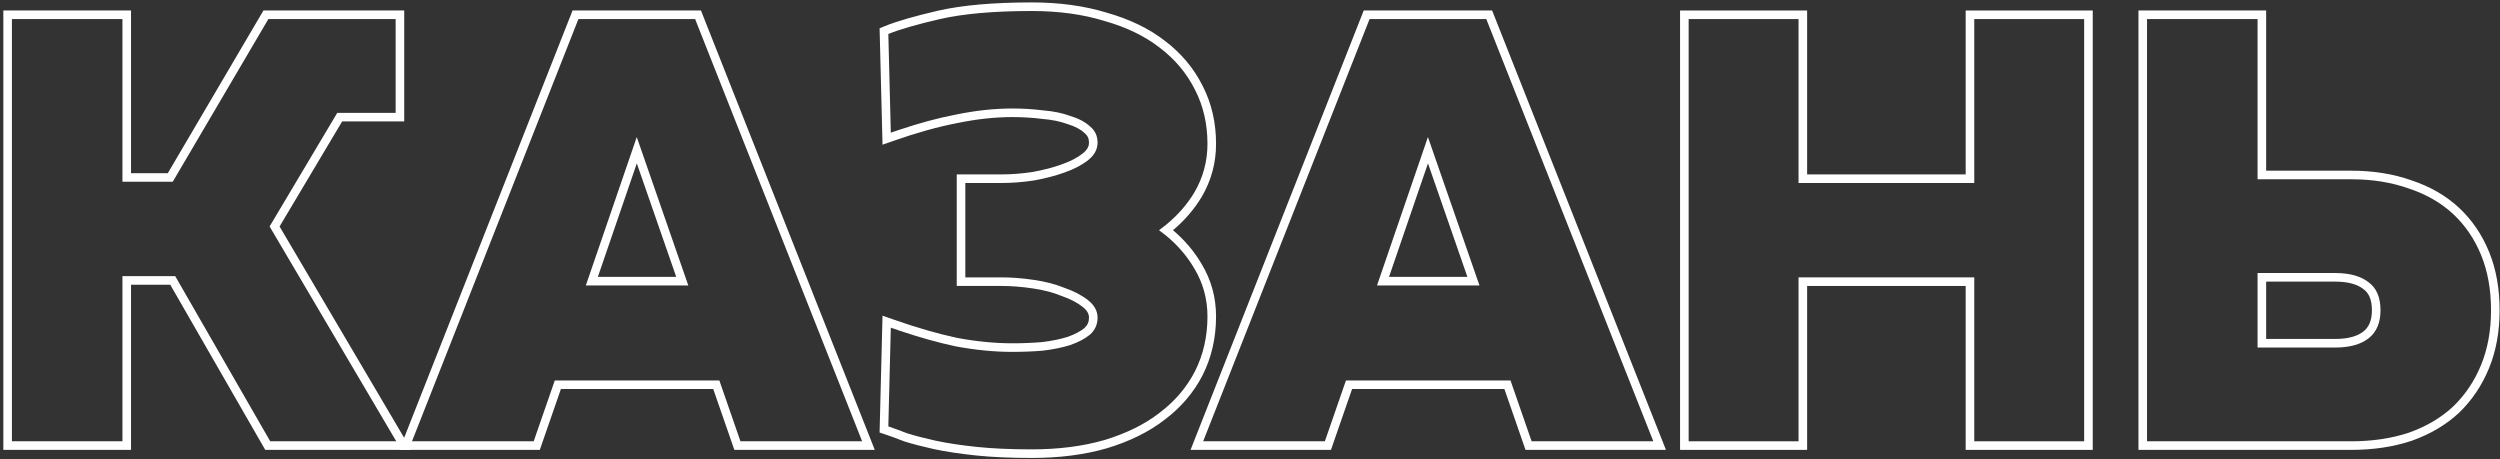
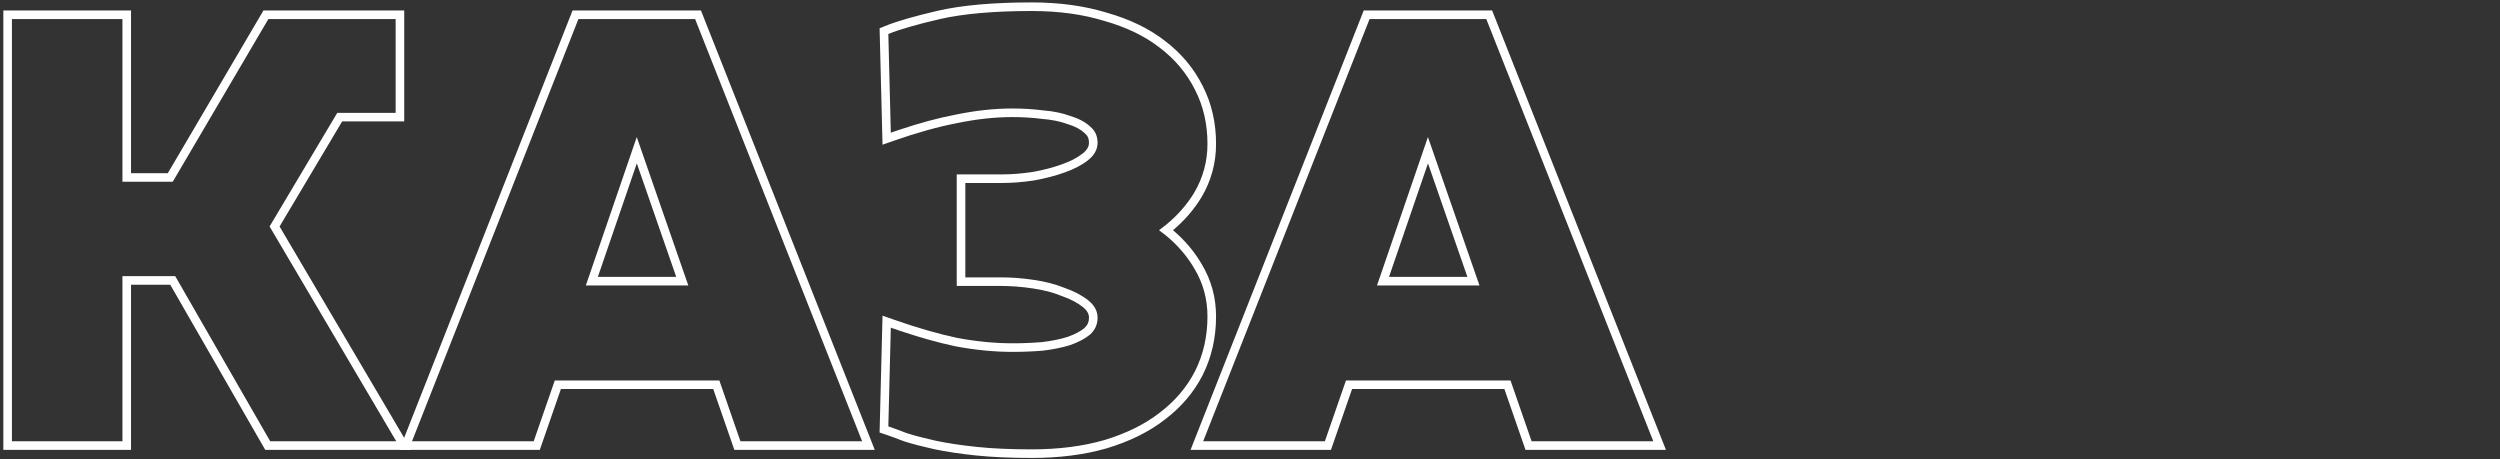
<svg xmlns="http://www.w3.org/2000/svg" width="719" height="132" viewBox="0 0 719 132" fill="none">
  <rect x="0" y="0" width="719" height="132" fill="#333333" stroke="none" />
-   <path fill-rule="evenodd" clip-rule="evenodd" d="M651.745 3.019V49.09H676.24C682.545 49.09 688.358 50.016 693.653 51.904C698.938 53.669 703.474 56.275 707.208 59.752C710.938 63.225 713.814 67.456 715.846 72.407C717.893 77.397 718.888 83.022 718.888 89.237C718.888 95.341 717.891 100.904 715.846 105.889C713.817 110.833 710.95 115.111 707.241 118.692L707.225 118.708L707.208 118.723C703.481 122.193 698.954 124.856 693.678 126.741L693.653 126.75L693.628 126.758C688.341 128.52 682.537 129.385 676.24 129.385H615.021V3.019H651.745ZM692.847 54.237C687.847 52.452 682.312 51.559 676.24 51.559H649.276V5.487H617.49V126.916H676.24C682.312 126.916 687.847 126.083 692.847 124.416C697.847 122.63 702.074 120.13 705.526 116.916C708.978 113.583 711.657 109.595 713.562 104.952C715.466 100.309 716.419 95.071 716.419 89.237C716.419 83.285 715.466 77.987 713.562 73.344C711.657 68.702 708.978 64.773 705.526 61.559C702.074 58.344 697.847 55.904 692.847 54.237ZM679.743 83.165L679.711 83.139C678.041 81.822 675.449 80.992 671.597 80.992H651.745V97.483H671.597C675.449 97.483 678.041 96.653 679.711 95.335C681.239 94.129 682.164 92.252 682.164 89.237C682.164 86.062 681.217 84.251 679.776 83.189L679.743 83.165ZM649.276 99.952V78.523H671.597C675.764 78.523 678.978 79.416 681.24 81.202C683.502 82.868 684.633 85.547 684.633 89.237C684.633 92.809 683.502 95.487 681.24 97.273C678.978 99.059 675.764 99.952 671.597 99.952H649.276Z" fill="white" />
-   <path fill-rule="evenodd" clip-rule="evenodd" d="M483.186 3.019H519.73V50.161H565.328V3.019H601.873V129.385H565.328V82.242H519.73V129.385H483.186V3.019ZM517.261 79.773H567.797V126.916H599.404V5.487H567.797V52.63H517.261V5.487H485.654V126.916H517.261V79.773Z" fill="white" />
-   <path fill-rule="evenodd" clip-rule="evenodd" d="M342.402 129.385L392.205 3.019H429.136L479.125 129.385H438.737L432.665 111.885H388.857L382.786 129.385H342.402ZM387.1 109.416H434.422L440.493 126.916H475.493L427.458 5.487H393.886L346.029 126.916H381.029L387.1 109.416ZM410.672 39.416L396.029 82.094H425.493L410.672 39.416ZM410.686 46.982L399.486 79.626H422.022L410.686 46.982Z" fill="white" />
+   <path fill-rule="evenodd" clip-rule="evenodd" d="M342.402 129.385L392.205 3.019H429.136L479.125 129.385H438.737L432.665 111.885H388.857L382.786 129.385H342.402ZM387.1 109.416H434.422L440.493 126.916H475.493L427.458 5.487H393.886L346.029 126.916H381.029L387.1 109.416ZM410.672 39.416L396.029 82.094H425.493L410.672 39.416ZM410.686 46.982L399.486 79.626H422.022Z" fill="white" />
  <path fill-rule="evenodd" clip-rule="evenodd" d="M275.157 82.242V50.161H287.983C290.816 50.161 293.778 49.936 296.871 49.479C300.078 48.905 302.901 48.166 305.353 47.275L305.37 47.269L305.386 47.263C307.927 46.379 309.923 45.309 311.44 44.095C312.771 43.031 313.192 42.025 313.192 41.023C313.192 39.831 312.788 38.985 311.938 38.277L311.893 38.24L311.85 38.2C310.762 37.203 309.217 36.346 307.095 35.709L307.022 35.688L306.951 35.661C304.943 34.922 302.553 34.423 299.75 34.198L299.695 34.194L299.641 34.187C296.889 33.843 294.074 33.671 291.197 33.671C286.146 33.671 280.839 34.245 275.272 35.404L275.252 35.408L275.233 35.412C269.784 36.456 263.713 38.145 257.014 40.496L253.814 41.618L252.972 8.13L254.551 7.487C257.953 6.101 263.049 4.637 269.746 3.083L269.755 3.08C276.792 1.476 285.805 0.697 296.733 0.697C304.66 0.697 311.866 1.671 318.325 3.655C324.861 5.508 330.448 8.189 335.022 11.744C339.708 15.293 343.345 19.625 345.9 24.73C348.472 29.75 349.737 35.317 349.737 41.38C349.737 46.814 348.373 51.886 345.651 56.553L345.643 56.566L345.635 56.579C343.476 60.178 340.708 63.385 337.351 66.205C340.714 69.05 343.485 72.32 345.643 76.015C348.375 80.574 349.737 85.594 349.737 91.023C349.737 97.092 348.47 102.712 345.905 107.842L345.9 107.853L345.894 107.864C343.336 112.852 339.698 117.119 335.021 120.66C330.453 124.211 324.873 126.95 318.339 128.922L318.324 128.927L318.31 128.931C311.858 130.792 304.657 131.706 296.733 131.706C290.602 131.706 285.214 131.466 280.581 130.978C275.997 130.496 271.978 129.889 268.537 129.151L268.528 129.15L268.519 129.148C265.259 128.423 262.447 127.691 260.096 126.949L260.02 126.925L259.945 126.896C257.823 126.07 256.078 125.431 254.702 124.972L252.969 124.395L253.814 90.785L257.014 91.908C263.713 94.258 269.79 96.01 275.253 97.174C280.823 98.216 286.136 98.733 291.197 98.733C294.092 98.733 296.925 98.618 299.697 98.388C302.523 98.047 304.96 97.544 307.024 96.895C309.171 96.14 310.764 95.271 311.891 94.344C312.791 93.502 313.192 92.562 313.192 91.38C313.192 90.378 312.771 89.373 311.44 88.308C309.923 87.095 307.927 86.025 305.386 85.141L305.323 85.119L305.262 85.094C302.863 84.112 300.088 83.384 296.919 82.931L296.907 82.93C293.801 82.47 290.827 82.242 287.983 82.242H275.157ZM313.518 96.202C312.09 97.392 310.185 98.404 307.804 99.237C305.542 99.952 302.923 100.487 299.947 100.845C297.09 101.083 294.173 101.202 291.197 101.202C285.959 101.202 280.483 100.666 274.768 99.595C269.853 98.549 264.479 97.044 258.645 95.079C257.838 94.808 257.022 94.527 256.197 94.237L255.483 122.63C256.911 123.107 258.697 123.761 260.84 124.595C263.102 125.309 265.84 126.023 269.054 126.737C272.387 127.452 276.316 128.047 280.84 128.523C285.364 128.999 290.661 129.237 296.733 129.237C304.471 129.237 311.435 128.345 317.626 126.559C323.935 124.654 329.233 122.035 333.518 118.702C337.923 115.368 341.316 111.38 343.697 106.737C346.078 101.976 347.268 96.737 347.268 91.023C347.268 86.023 346.018 81.44 343.518 77.273C341.428 73.689 338.713 70.522 335.374 67.771C334.72 67.232 334.042 66.709 333.34 66.202C334.043 65.694 334.722 65.172 335.377 64.635C338.715 61.901 341.429 58.792 343.518 55.309C346.018 51.023 347.268 46.38 347.268 41.38C347.268 35.666 346.078 30.488 343.697 25.845C341.316 21.083 337.923 17.035 333.518 13.702C329.233 10.368 323.935 7.809 317.626 6.023C311.435 4.118 304.471 3.166 296.733 3.166C285.899 3.166 277.09 3.94 270.304 5.487C263.637 7.035 258.697 8.464 255.483 9.773L256.197 38.166C257.022 37.877 257.838 37.597 258.645 37.327C264.479 35.375 269.853 33.929 274.768 32.987C280.483 31.797 285.959 31.202 291.197 31.202C294.173 31.202 297.09 31.38 299.947 31.738C302.923 31.976 305.542 32.511 307.804 33.345C310.185 34.059 312.09 35.071 313.518 36.38C314.947 37.571 315.661 39.118 315.661 41.023C315.661 42.928 314.768 44.595 312.983 46.023C311.197 47.452 308.935 48.642 306.197 49.595C303.578 50.547 300.602 51.321 297.268 51.916C294.054 52.392 290.959 52.63 287.983 52.63H277.626V79.773H287.983C290.959 79.773 294.054 80.011 297.268 80.487C300.602 80.964 303.578 81.737 306.197 82.809C308.935 83.761 311.197 84.952 312.983 86.38C314.768 87.809 315.661 89.476 315.661 91.38C315.661 93.285 314.947 94.892 313.518 96.202Z" fill="white" />
  <path fill-rule="evenodd" clip-rule="evenodd" d="M114.863 129.385L164.666 3.019H201.597L251.586 129.385H211.198L205.126 111.885H161.318L155.247 129.385H114.863ZM159.561 109.416H206.883L212.954 126.916H247.954L199.918 5.487H166.347L118.49 126.916H153.49L159.561 109.416ZM183.133 39.416L168.49 82.094H197.954L183.133 39.416ZM183.147 46.982L171.947 79.626H194.483L183.147 46.982Z" fill="white" />
  <path fill-rule="evenodd" clip-rule="evenodd" d="M0.959 3.019H37.682V49.804H48.265L75.765 3.019H116.254V34.92H98.402L80.405 65.137L118.285 129.385H76.285L48.964 81.885H37.682V129.385H0.959V3.019ZM35.214 79.416H50.392L77.713 126.916H113.964L77.535 65.13L96.999 32.452H113.785V5.487H77.178L49.678 52.273H35.214V5.487H3.428V126.916H35.214V79.416Z" fill="white" />
</svg>